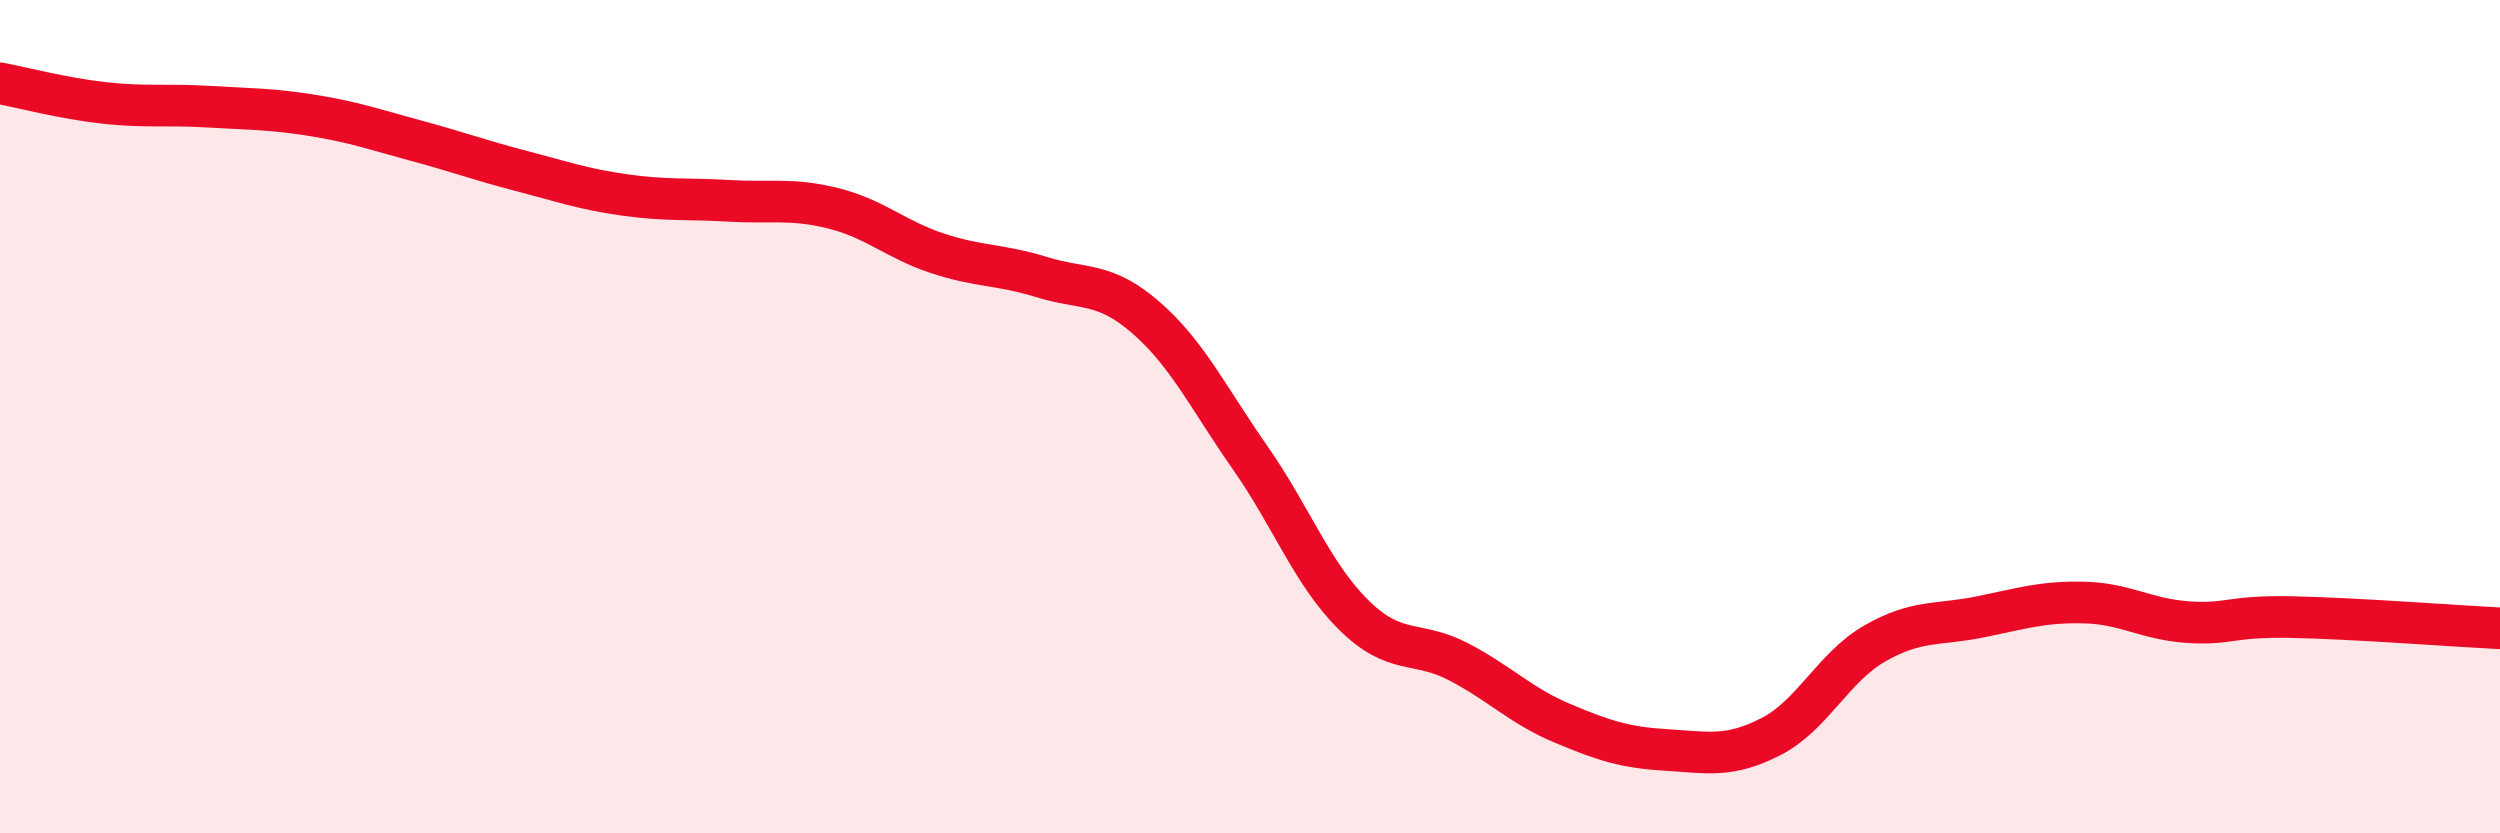
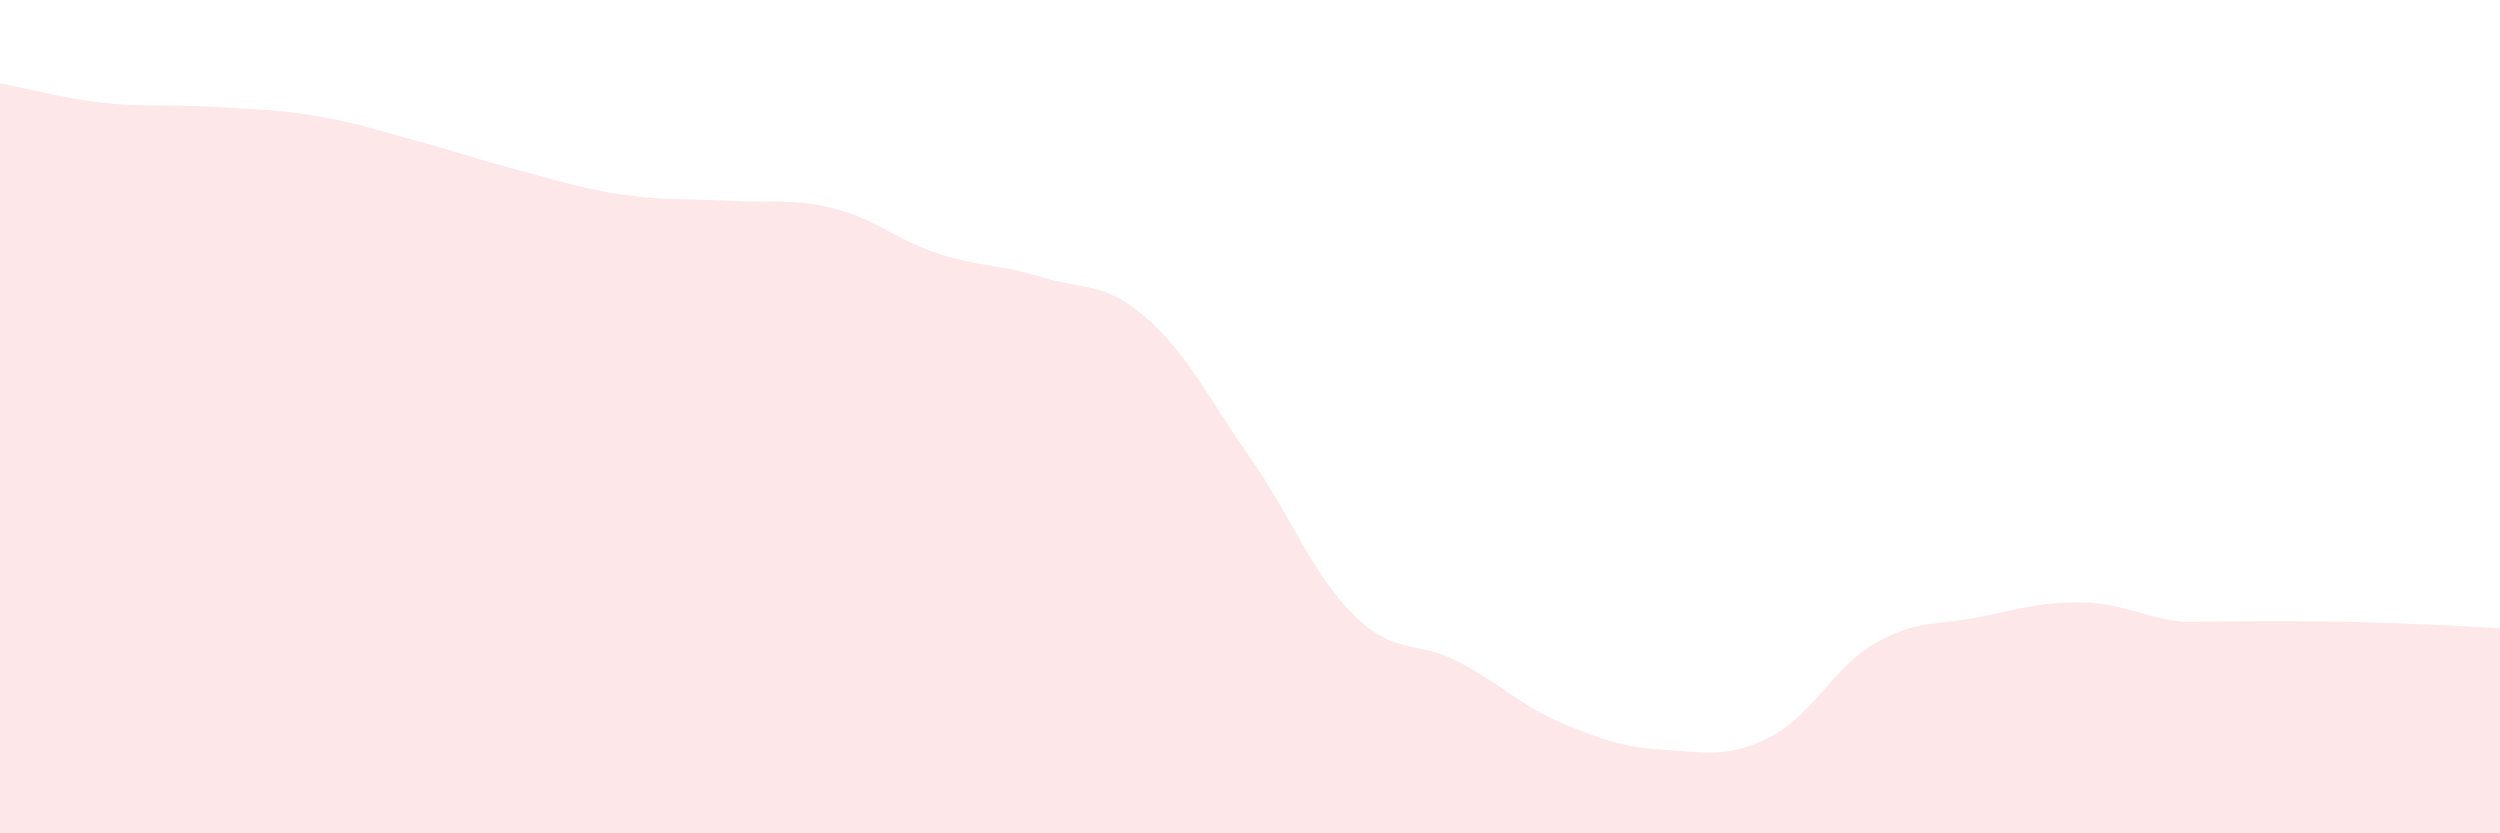
<svg xmlns="http://www.w3.org/2000/svg" width="60" height="20" viewBox="0 0 60 20">
-   <path d="M 0,2 C 0.5,2.09 1.5,2.36 2.5,2.47 C 3.5,2.58 4,2.5 5,2.56 C 6,2.62 6.5,2.61 7.5,2.77 C 8.5,2.93 9,3.11 10,3.38 C 11,3.65 11.5,3.84 12.5,4.1 C 13.5,4.36 14,4.54 15,4.68 C 16,4.82 16.5,4.76 17.5,4.82 C 18.5,4.88 19,4.75 20,5 C 21,5.25 21.5,5.75 22.5,6.08 C 23.5,6.41 24,6.34 25,6.65 C 26,6.96 26.5,6.75 27.5,7.62 C 28.5,8.49 29,9.55 30,10.98 C 31,12.41 31.5,13.79 32.5,14.77 C 33.5,15.75 34,15.36 35,15.88 C 36,16.4 36.5,16.94 37.5,17.36 C 38.5,17.78 39,17.94 40,18 C 41,18.06 41.5,18.19 42.5,17.68 C 43.5,17.17 44,16.01 45,15.44 C 46,14.87 46.5,15.01 47.5,14.81 C 48.5,14.61 49,14.44 50,14.46 C 51,14.48 51.5,14.86 52.5,14.93 C 53.5,15 53.5,14.78 55,14.81 C 56.5,14.84 59,15.03 60,15.08L60 20L0 20Z" fill="#EB0A25" opacity="0.1" stroke-linecap="round" stroke-linejoin="round" />
-   <path d="M 0,2 C 0.5,2.09 1.5,2.36 2.5,2.47 C 3.5,2.58 4,2.5 5,2.56 C 6,2.62 6.5,2.61 7.5,2.77 C 8.5,2.93 9,3.11 10,3.38 C 11,3.65 11.5,3.84 12.5,4.1 C 13.5,4.36 14,4.54 15,4.68 C 16,4.82 16.5,4.76 17.5,4.82 C 18.5,4.88 19,4.75 20,5 C 21,5.25 21.5,5.75 22.5,6.08 C 23.5,6.41 24,6.34 25,6.65 C 26,6.96 26.5,6.75 27.5,7.62 C 28.5,8.49 29,9.55 30,10.98 C 31,12.41 31.5,13.79 32.5,14.77 C 33.5,15.75 34,15.36 35,15.88 C 36,16.4 36.5,16.94 37.5,17.36 C 38.5,17.78 39,17.94 40,18 C 41,18.06 41.5,18.19 42.5,17.68 C 43.5,17.17 44,16.01 45,15.44 C 46,14.87 46.5,15.01 47.5,14.81 C 48.5,14.61 49,14.44 50,14.46 C 51,14.48 51.5,14.86 52.5,14.93 C 53.5,15 53.5,14.78 55,14.81 C 56.5,14.84 59,15.03 60,15.08" stroke="#EB0A25" stroke-width="1" fill="none" stroke-linecap="round" stroke-linejoin="round" />
+   <path d="M 0,2 C 0.5,2.09 1.5,2.36 2.5,2.47 C 3.5,2.58 4,2.5 5,2.56 C 6,2.62 6.5,2.61 7.5,2.77 C 8.5,2.93 9,3.11 10,3.38 C 11,3.65 11.5,3.84 12.5,4.1 C 13.5,4.36 14,4.54 15,4.68 C 16,4.82 16.5,4.76 17.5,4.82 C 18.5,4.88 19,4.75 20,5 C 21,5.25 21.5,5.75 22.5,6.08 C 23.5,6.41 24,6.34 25,6.65 C 26,6.96 26.5,6.75 27.5,7.62 C 28.5,8.49 29,9.55 30,10.98 C 31,12.41 31.5,13.79 32.5,14.77 C 33.5,15.75 34,15.36 35,15.88 C 36,16.4 36.5,16.94 37.5,17.36 C 38.5,17.78 39,17.94 40,18 C 41,18.06 41.5,18.19 42.5,17.68 C 43.5,17.17 44,16.01 45,15.44 C 46,14.87 46.5,15.01 47.5,14.81 C 48.5,14.61 49,14.44 50,14.46 C 51,14.48 51.5,14.86 52.5,14.93 C 56.5,14.84 59,15.03 60,15.08L60 20L0 20Z" fill="#EB0A25" opacity="0.1" stroke-linecap="round" stroke-linejoin="round" />
</svg>